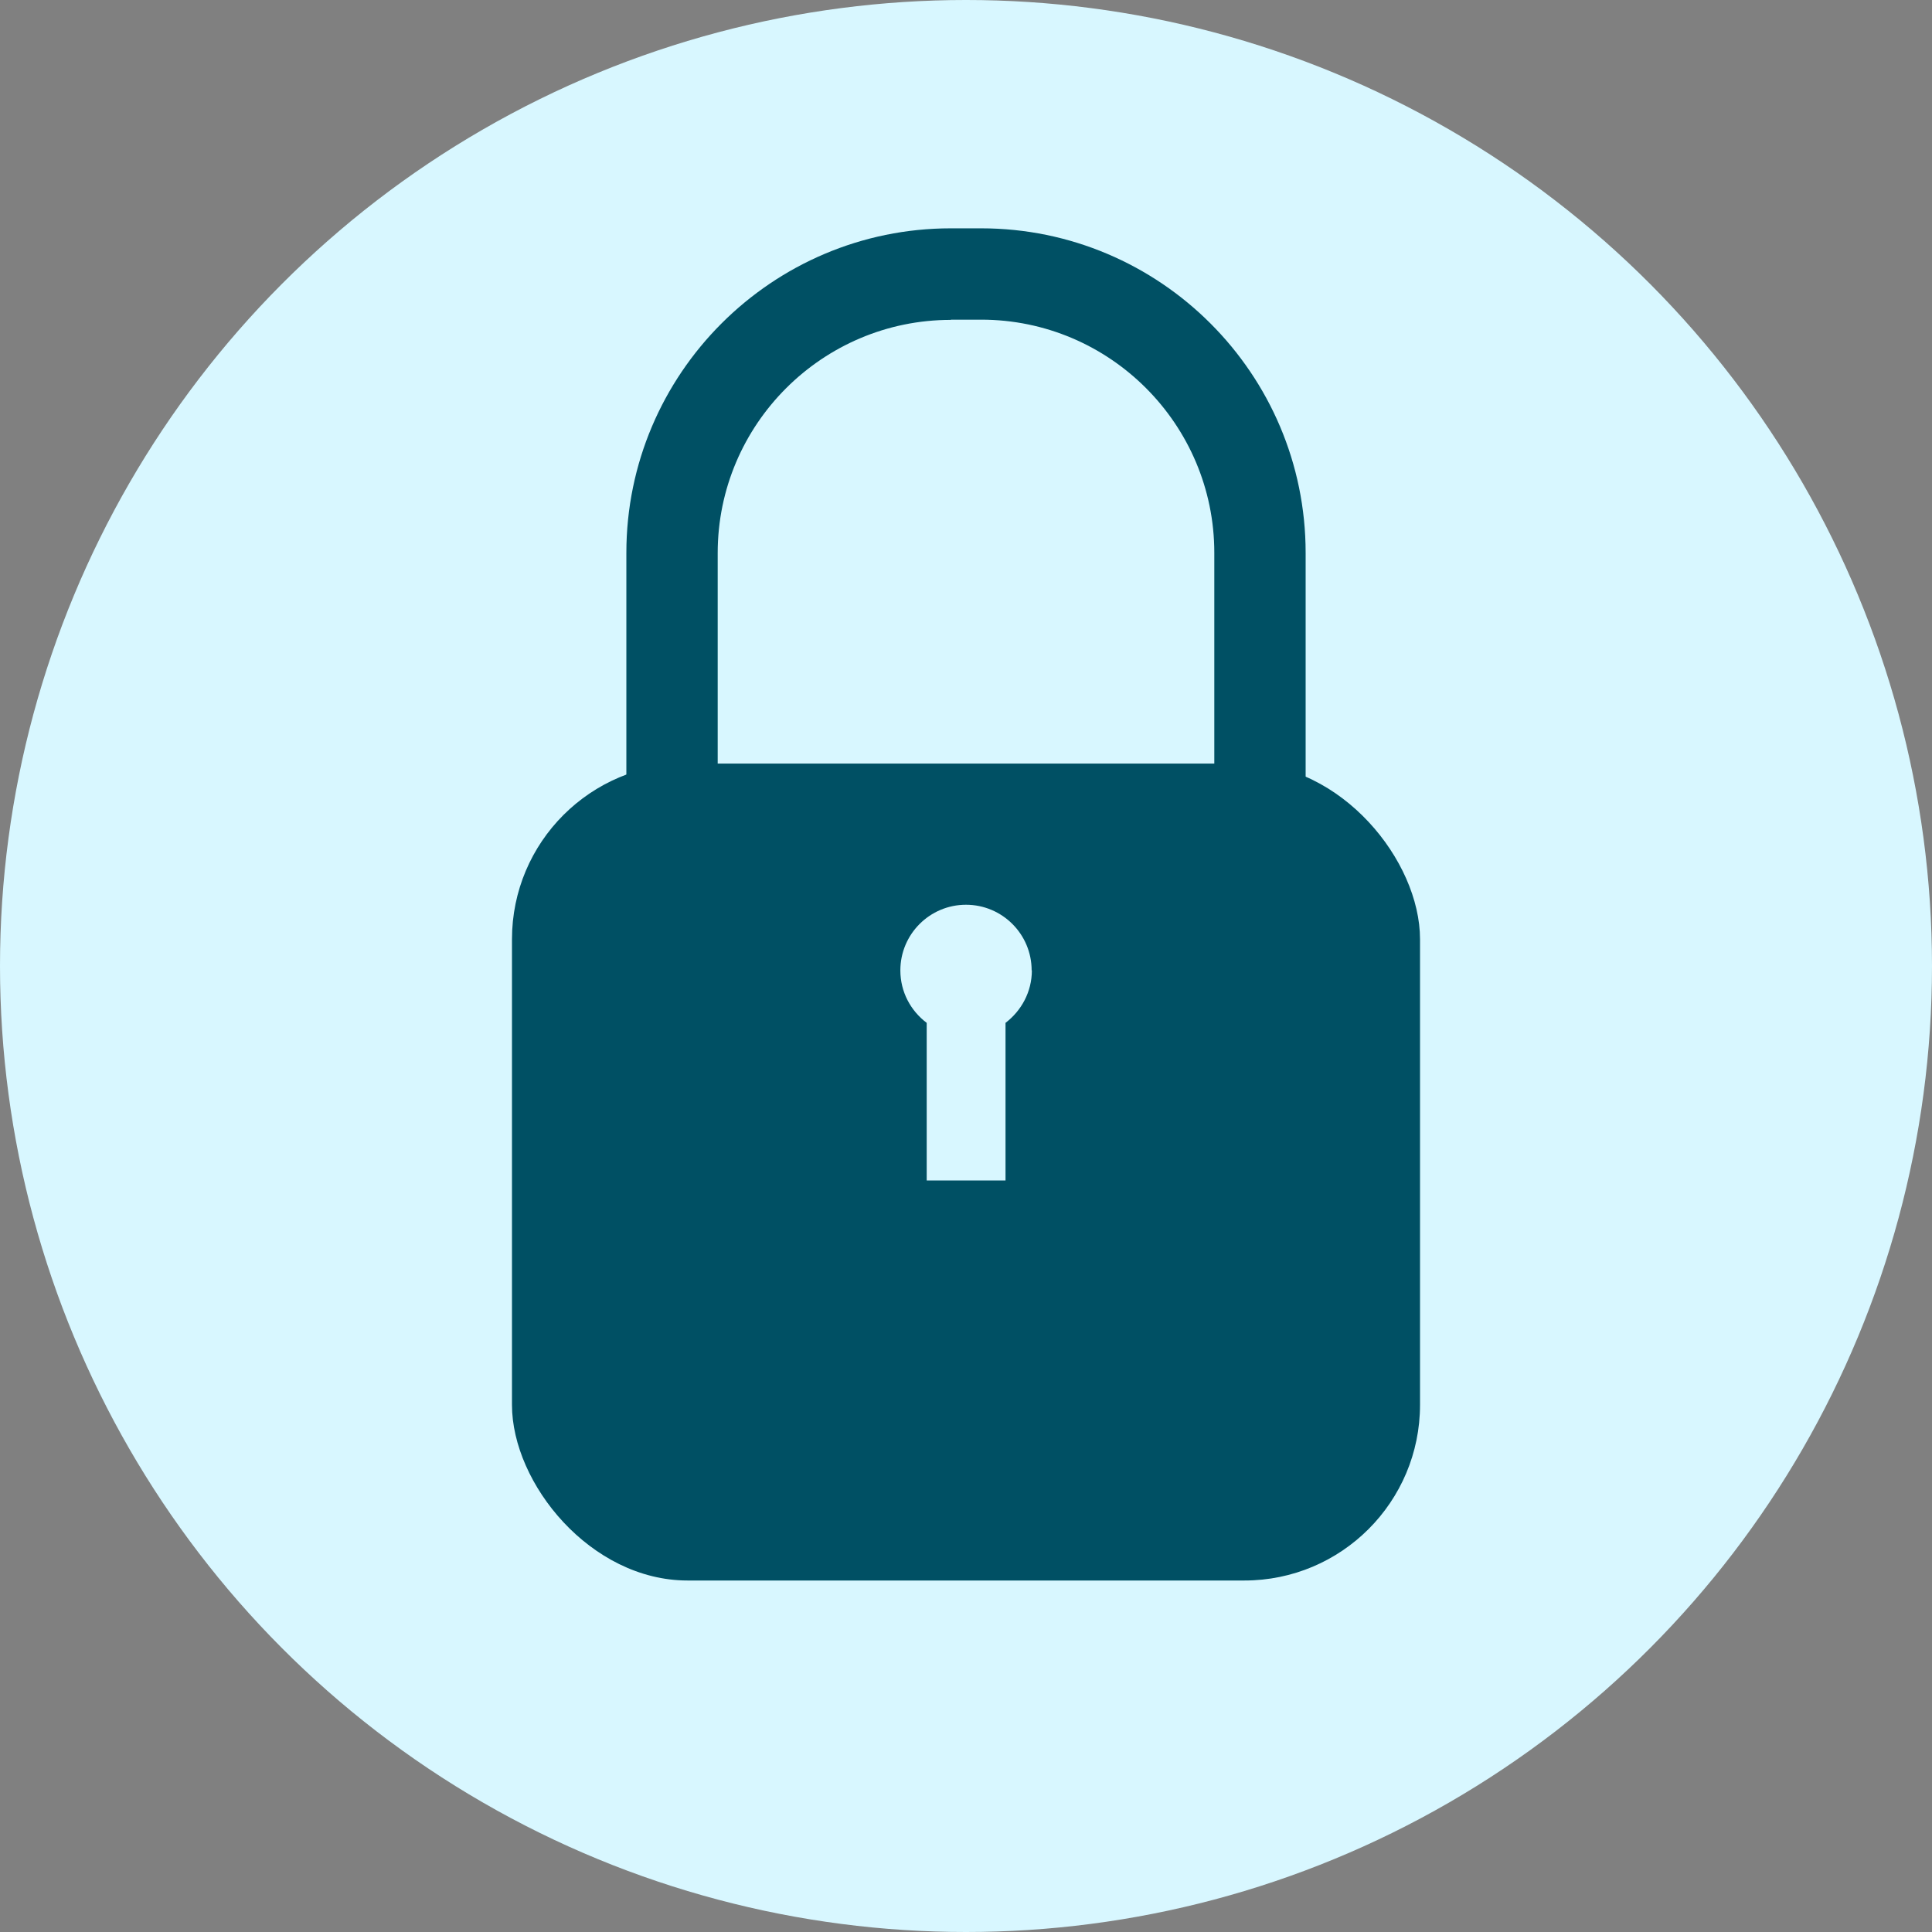
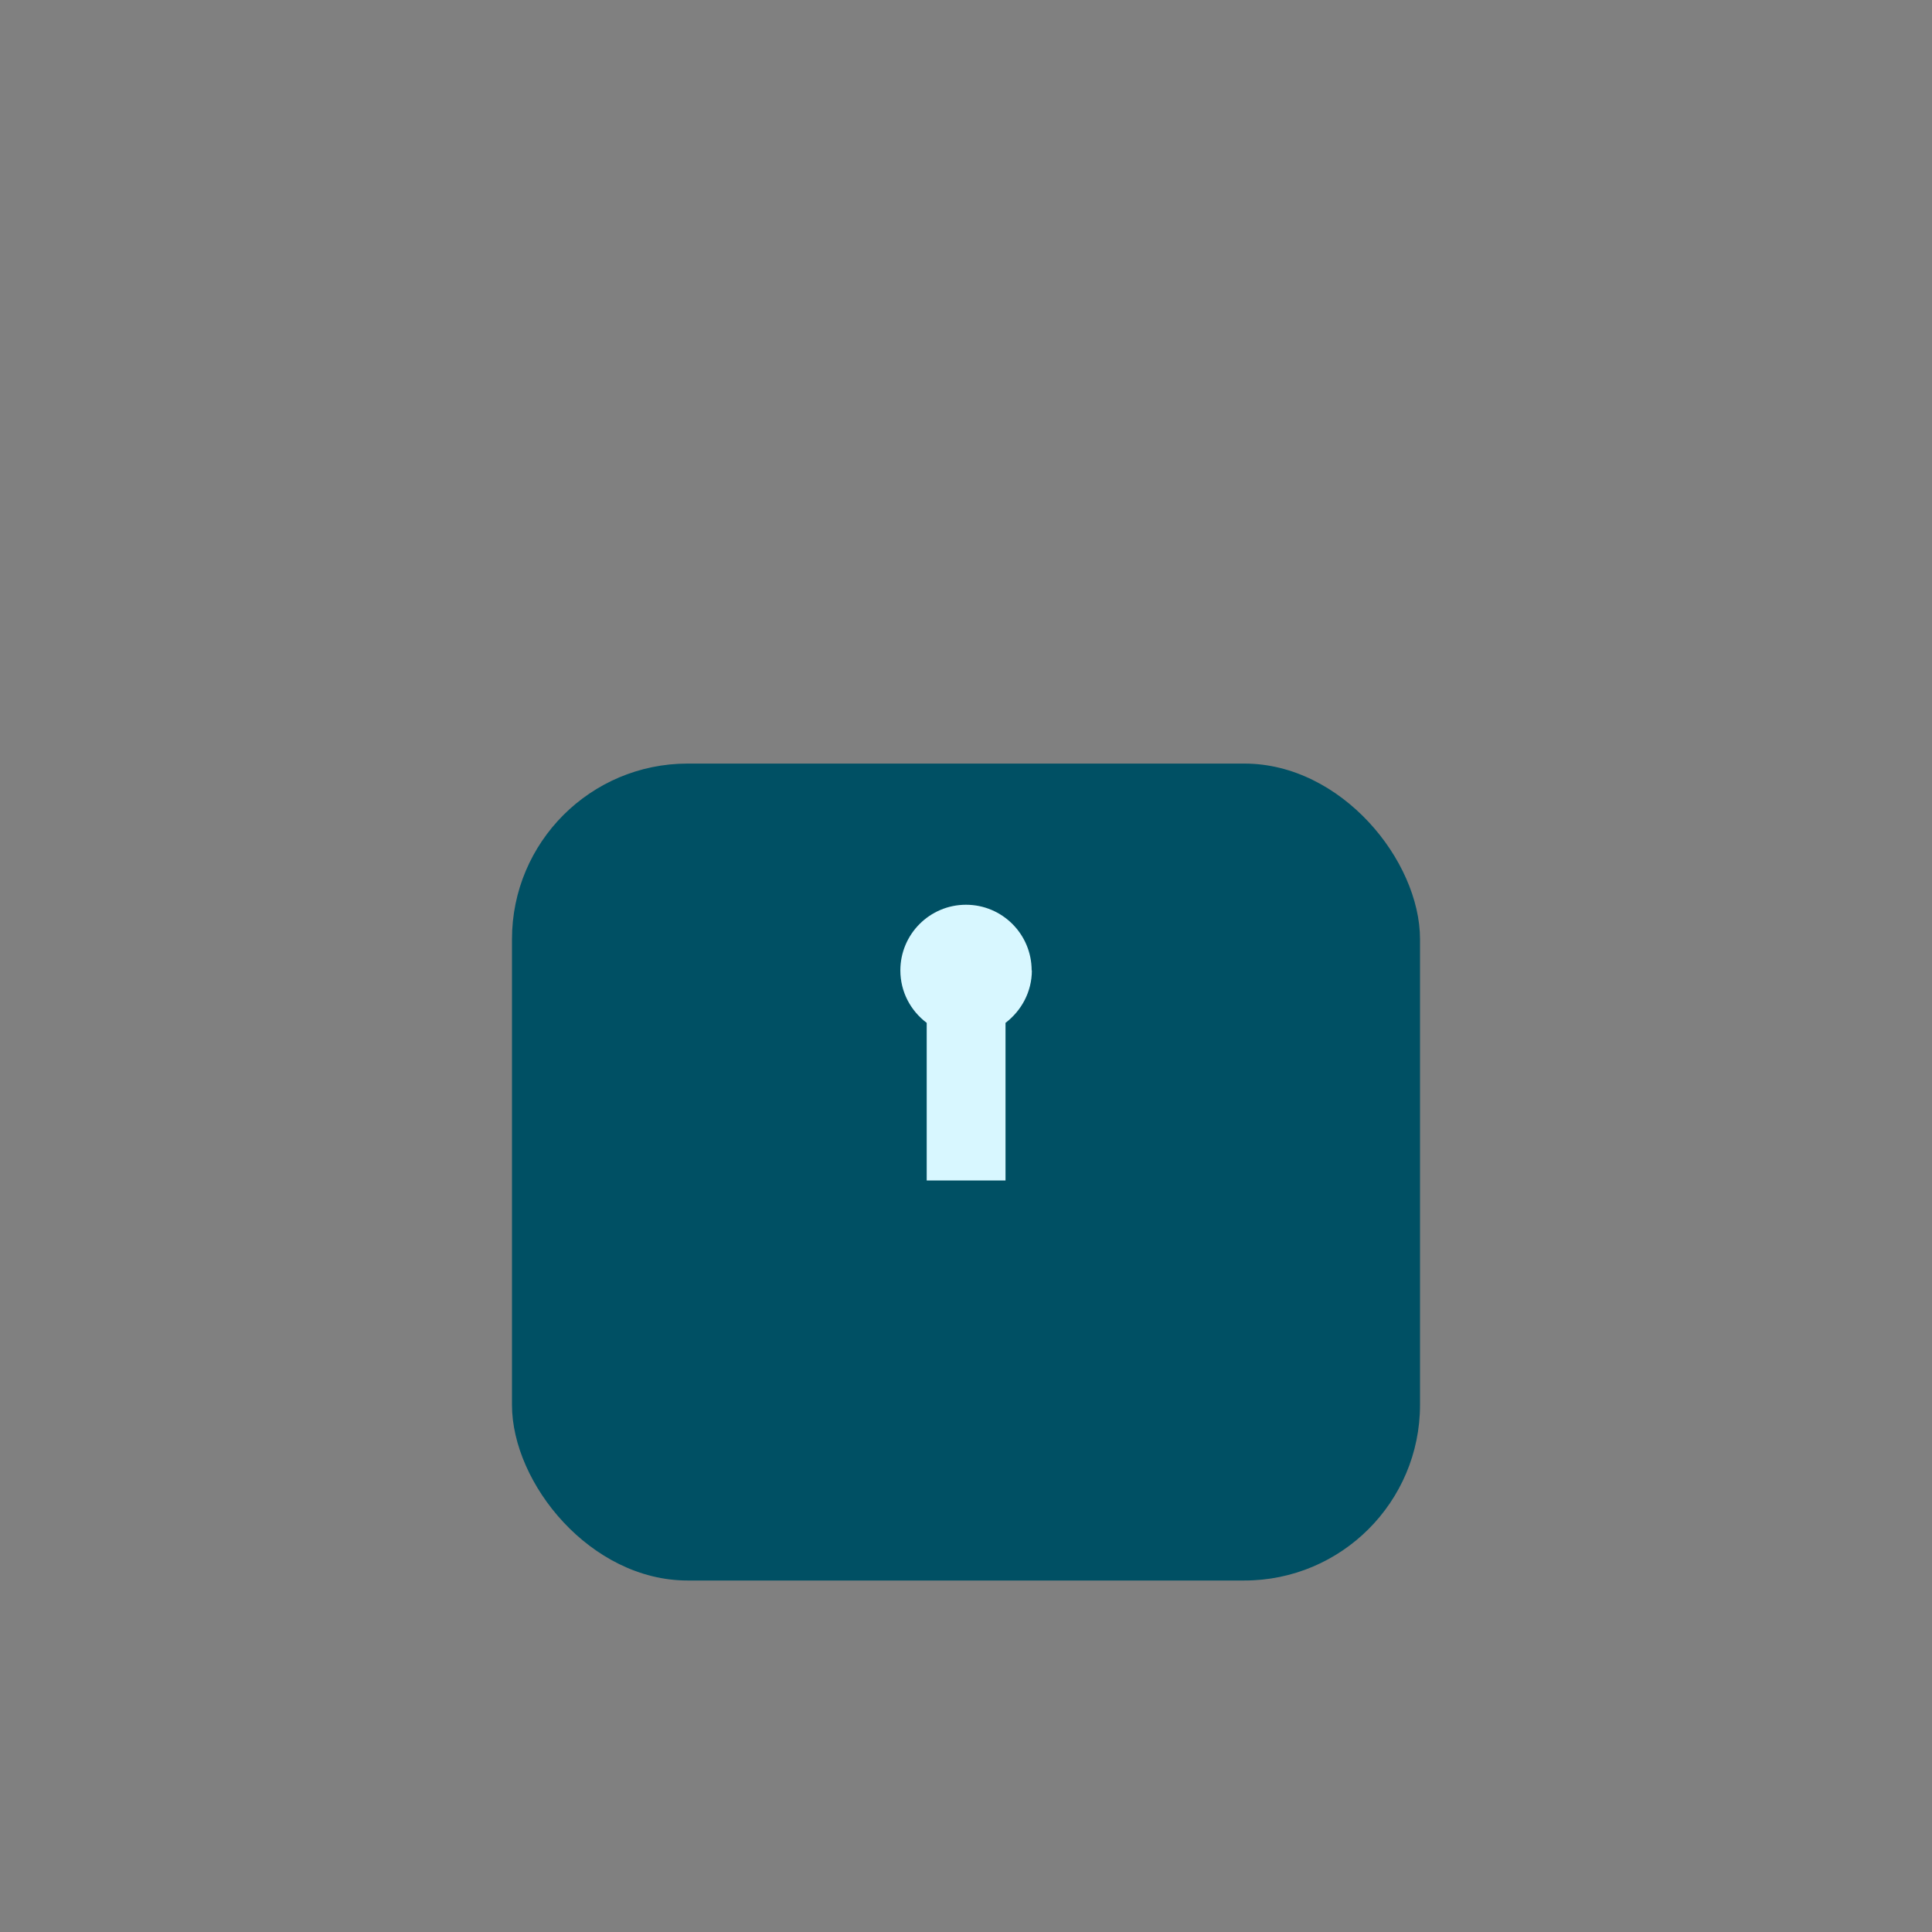
<svg xmlns="http://www.w3.org/2000/svg" id="Ebene_1" viewBox="0 0 88 88">
  <rect x="0" y="0" width="88" height="88" fill="#808080" stroke="none" />
  <defs>
    <style>.cls-1{fill:#d8f7ff;}.cls-2{fill:#005064;}</style>
  </defs>
-   <circle class="cls-1" cx="44" cy="44" r="44" />
  <g>
-     <path class="cls-2" d="M44.69,65.57h-1.38c-8.15,0-14.78-6.63-14.78-14.78V25.18c0-8.15,6.63-14.78,14.78-14.78h1.38c8.15,0,14.78,6.63,14.78,14.78v25.61c0,8.15-6.63,14.78-14.78,14.78Zm-1.38-51c-5.85,0-10.62,4.76-10.62,10.62v25.61c0,5.85,4.76,10.62,10.62,10.62h1.38c5.85,0,10.62-4.76,10.62-10.62V25.18c0-5.85-4.76-10.62-10.62-10.62h-1.38Z" />
    <rect class="cls-2" x="23.32" y="34.78" width="41.36" height="37.21" rx="8" ry="8" />
    <path class="cls-1" d="M46.99,44.2c0-1.65-1.34-2.99-2.99-2.99s-2.99,1.34-2.99,2.99c0,.98,.47,1.84,1.2,2.39v7.18h3.59v-7.18c.72-.55,1.2-1.41,1.2-2.39Z" />
  </g>
</svg>